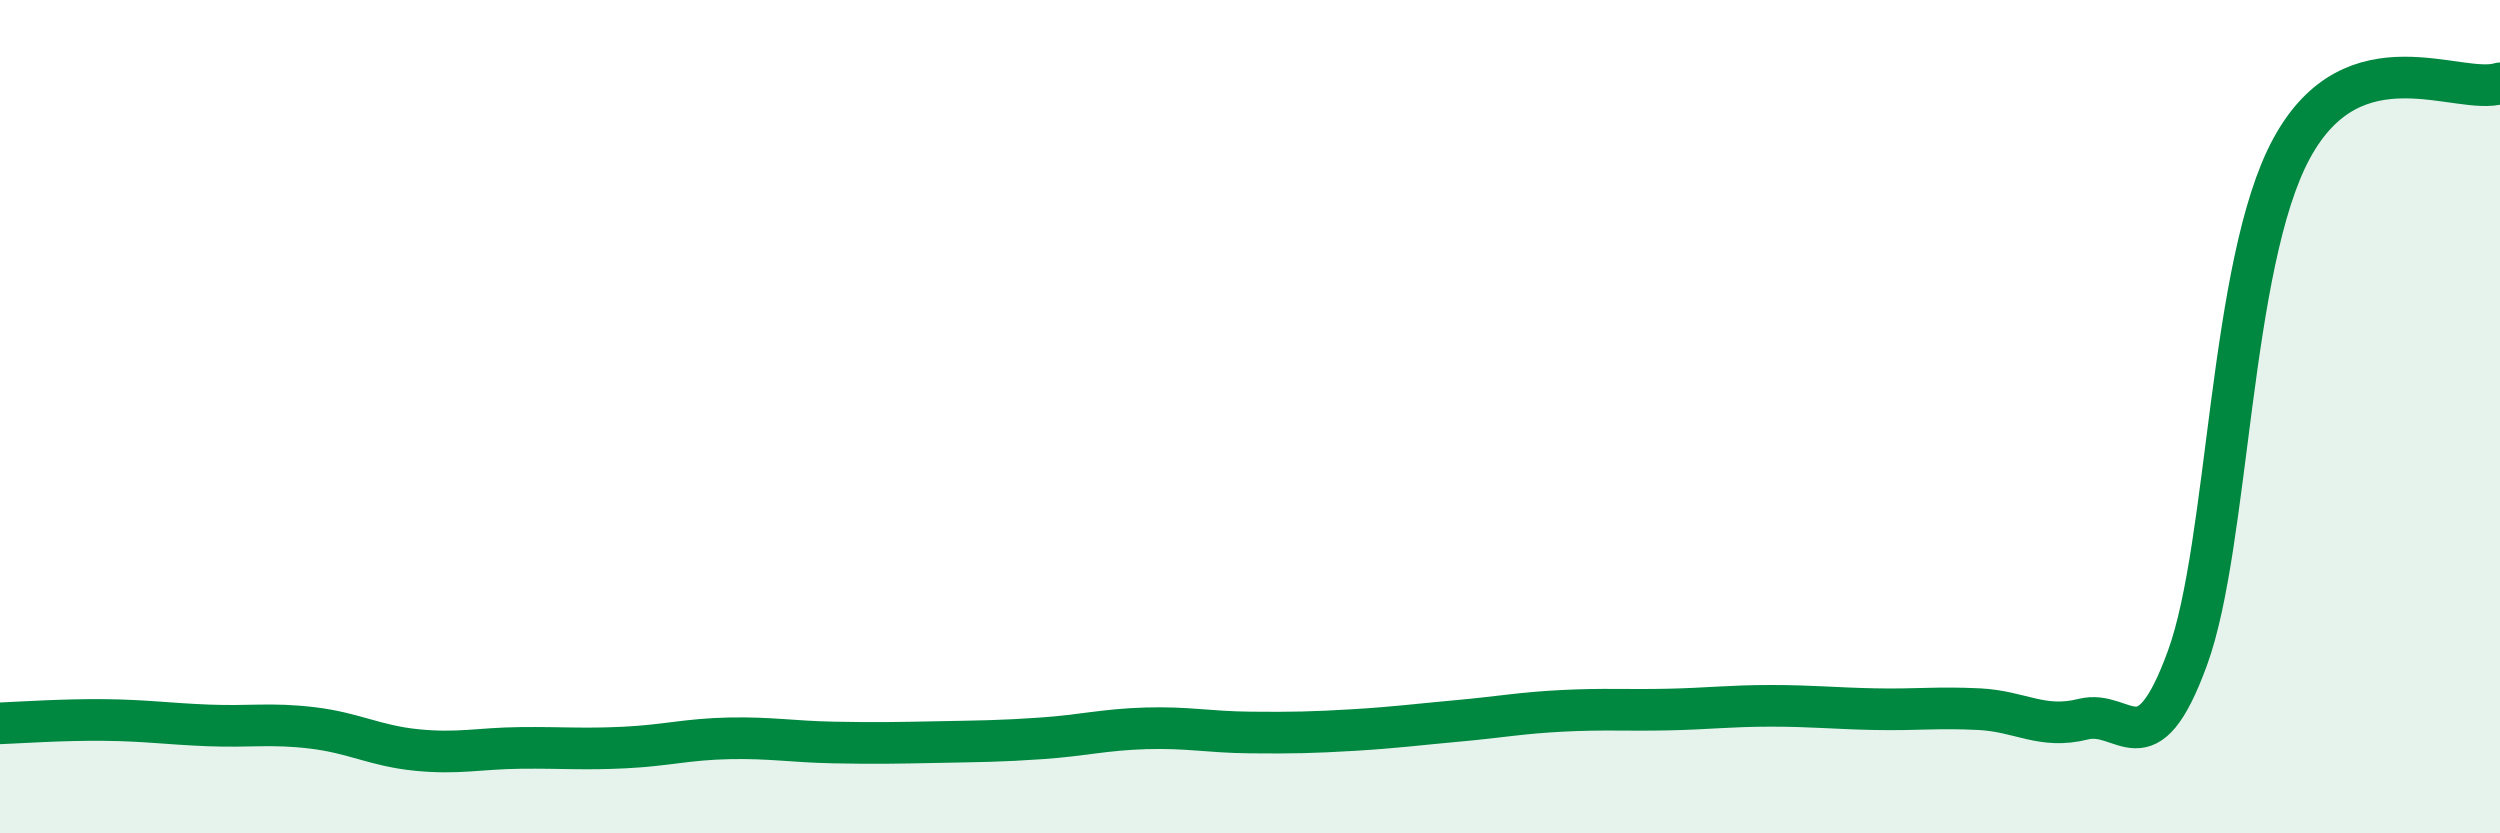
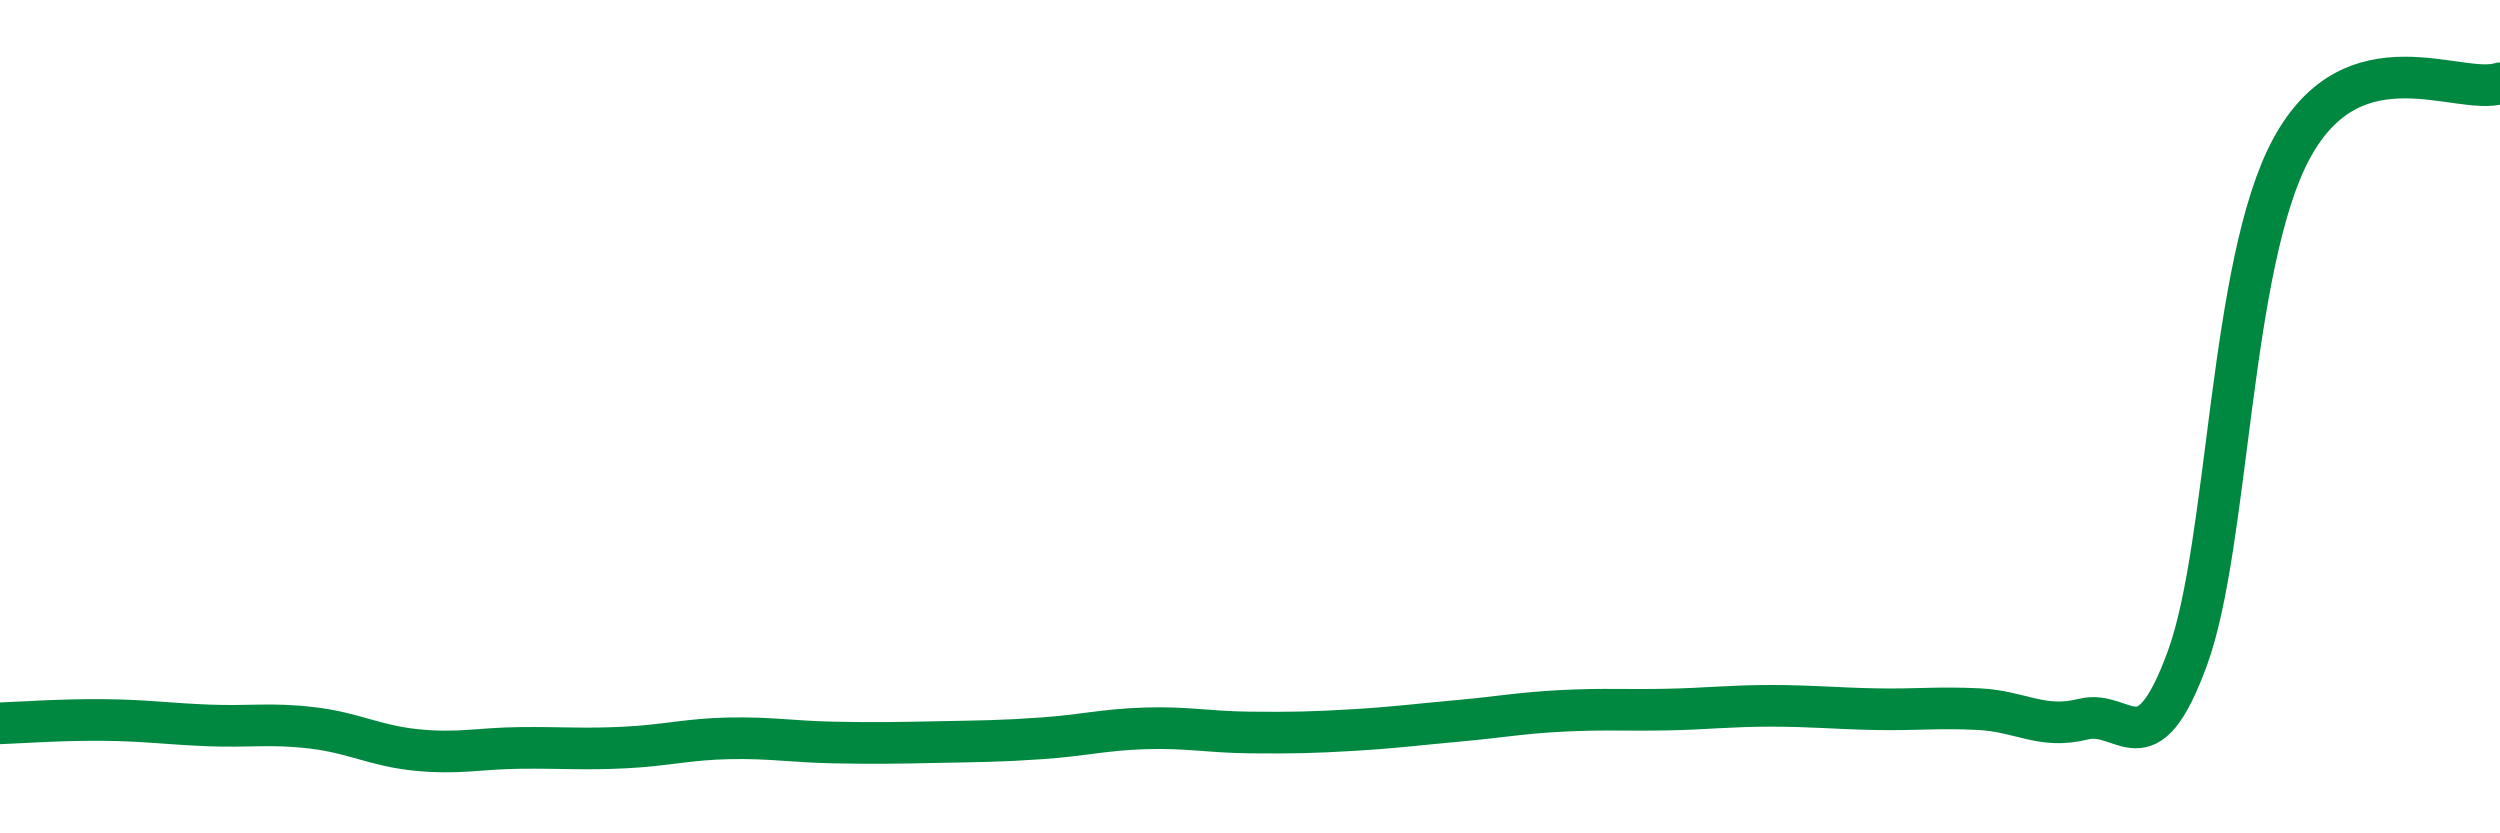
<svg xmlns="http://www.w3.org/2000/svg" width="60" height="20" viewBox="0 0 60 20">
-   <path d="M 0,17.36 C 0.5,17.34 1.5,17.27 2.5,17.28 C 3.5,17.29 4,17.37 5,17.41 C 6,17.45 6.5,17.35 7.5,17.47 C 8.5,17.59 9,17.9 10,18 C 11,18.1 11.5,17.96 12.5,17.95 C 13.5,17.94 14,17.99 15,17.94 C 16,17.89 16.5,17.74 17.5,17.72 C 18.5,17.7 19,17.8 20,17.82 C 21,17.84 21.5,17.83 22.5,17.81 C 23.5,17.79 24,17.79 25,17.72 C 26,17.65 26.5,17.51 27.5,17.48 C 28.5,17.45 29,17.57 30,17.58 C 31,17.59 31.5,17.58 32.5,17.52 C 33.5,17.46 34,17.39 35,17.3 C 36,17.21 36.5,17.11 37.5,17.06 C 38.5,17.01 39,17.05 40,17.03 C 41,17.01 41.5,16.94 42.5,16.94 C 43.5,16.94 44,17 45,17.02 C 46,17.04 46.5,16.97 47.5,17.02 C 48.5,17.07 49,17.51 50,17.26 C 51,17.01 51.5,18.53 52.5,15.79 C 53.5,13.05 53.5,6.32 55,3.56 C 56.5,0.8 59,2.31 60,2L60 20L0 20Z" fill="#008740" opacity="0.1" stroke-linecap="round" stroke-linejoin="round" />
  <path d="M 0,17.36 C 0.5,17.34 1.5,17.27 2.5,17.28 C 3.5,17.29 4,17.37 5,17.41 C 6,17.45 6.5,17.35 7.5,17.47 C 8.5,17.59 9,17.9 10,18 C 11,18.1 11.5,17.96 12.5,17.95 C 13.5,17.94 14,17.99 15,17.94 C 16,17.89 16.5,17.74 17.5,17.72 C 18.5,17.7 19,17.8 20,17.82 C 21,17.84 21.5,17.83 22.5,17.81 C 23.5,17.79 24,17.79 25,17.72 C 26,17.65 26.5,17.51 27.5,17.48 C 28.5,17.45 29,17.57 30,17.58 C 31,17.59 31.5,17.58 32.5,17.52 C 33.5,17.46 34,17.39 35,17.3 C 36,17.21 36.5,17.11 37.5,17.06 C 38.5,17.01 39,17.05 40,17.03 C 41,17.01 41.5,16.94 42.5,16.94 C 43.5,16.94 44,17 45,17.02 C 46,17.04 46.5,16.97 47.5,17.02 C 48.5,17.07 49,17.51 50,17.26 C 51,17.01 51.5,18.53 52.5,15.79 C 53.5,13.05 53.5,6.32 55,3.56 C 56.5,0.8 59,2.31 60,2" stroke="#008740" stroke-width="1" fill="none" stroke-linecap="round" stroke-linejoin="round" />
</svg>